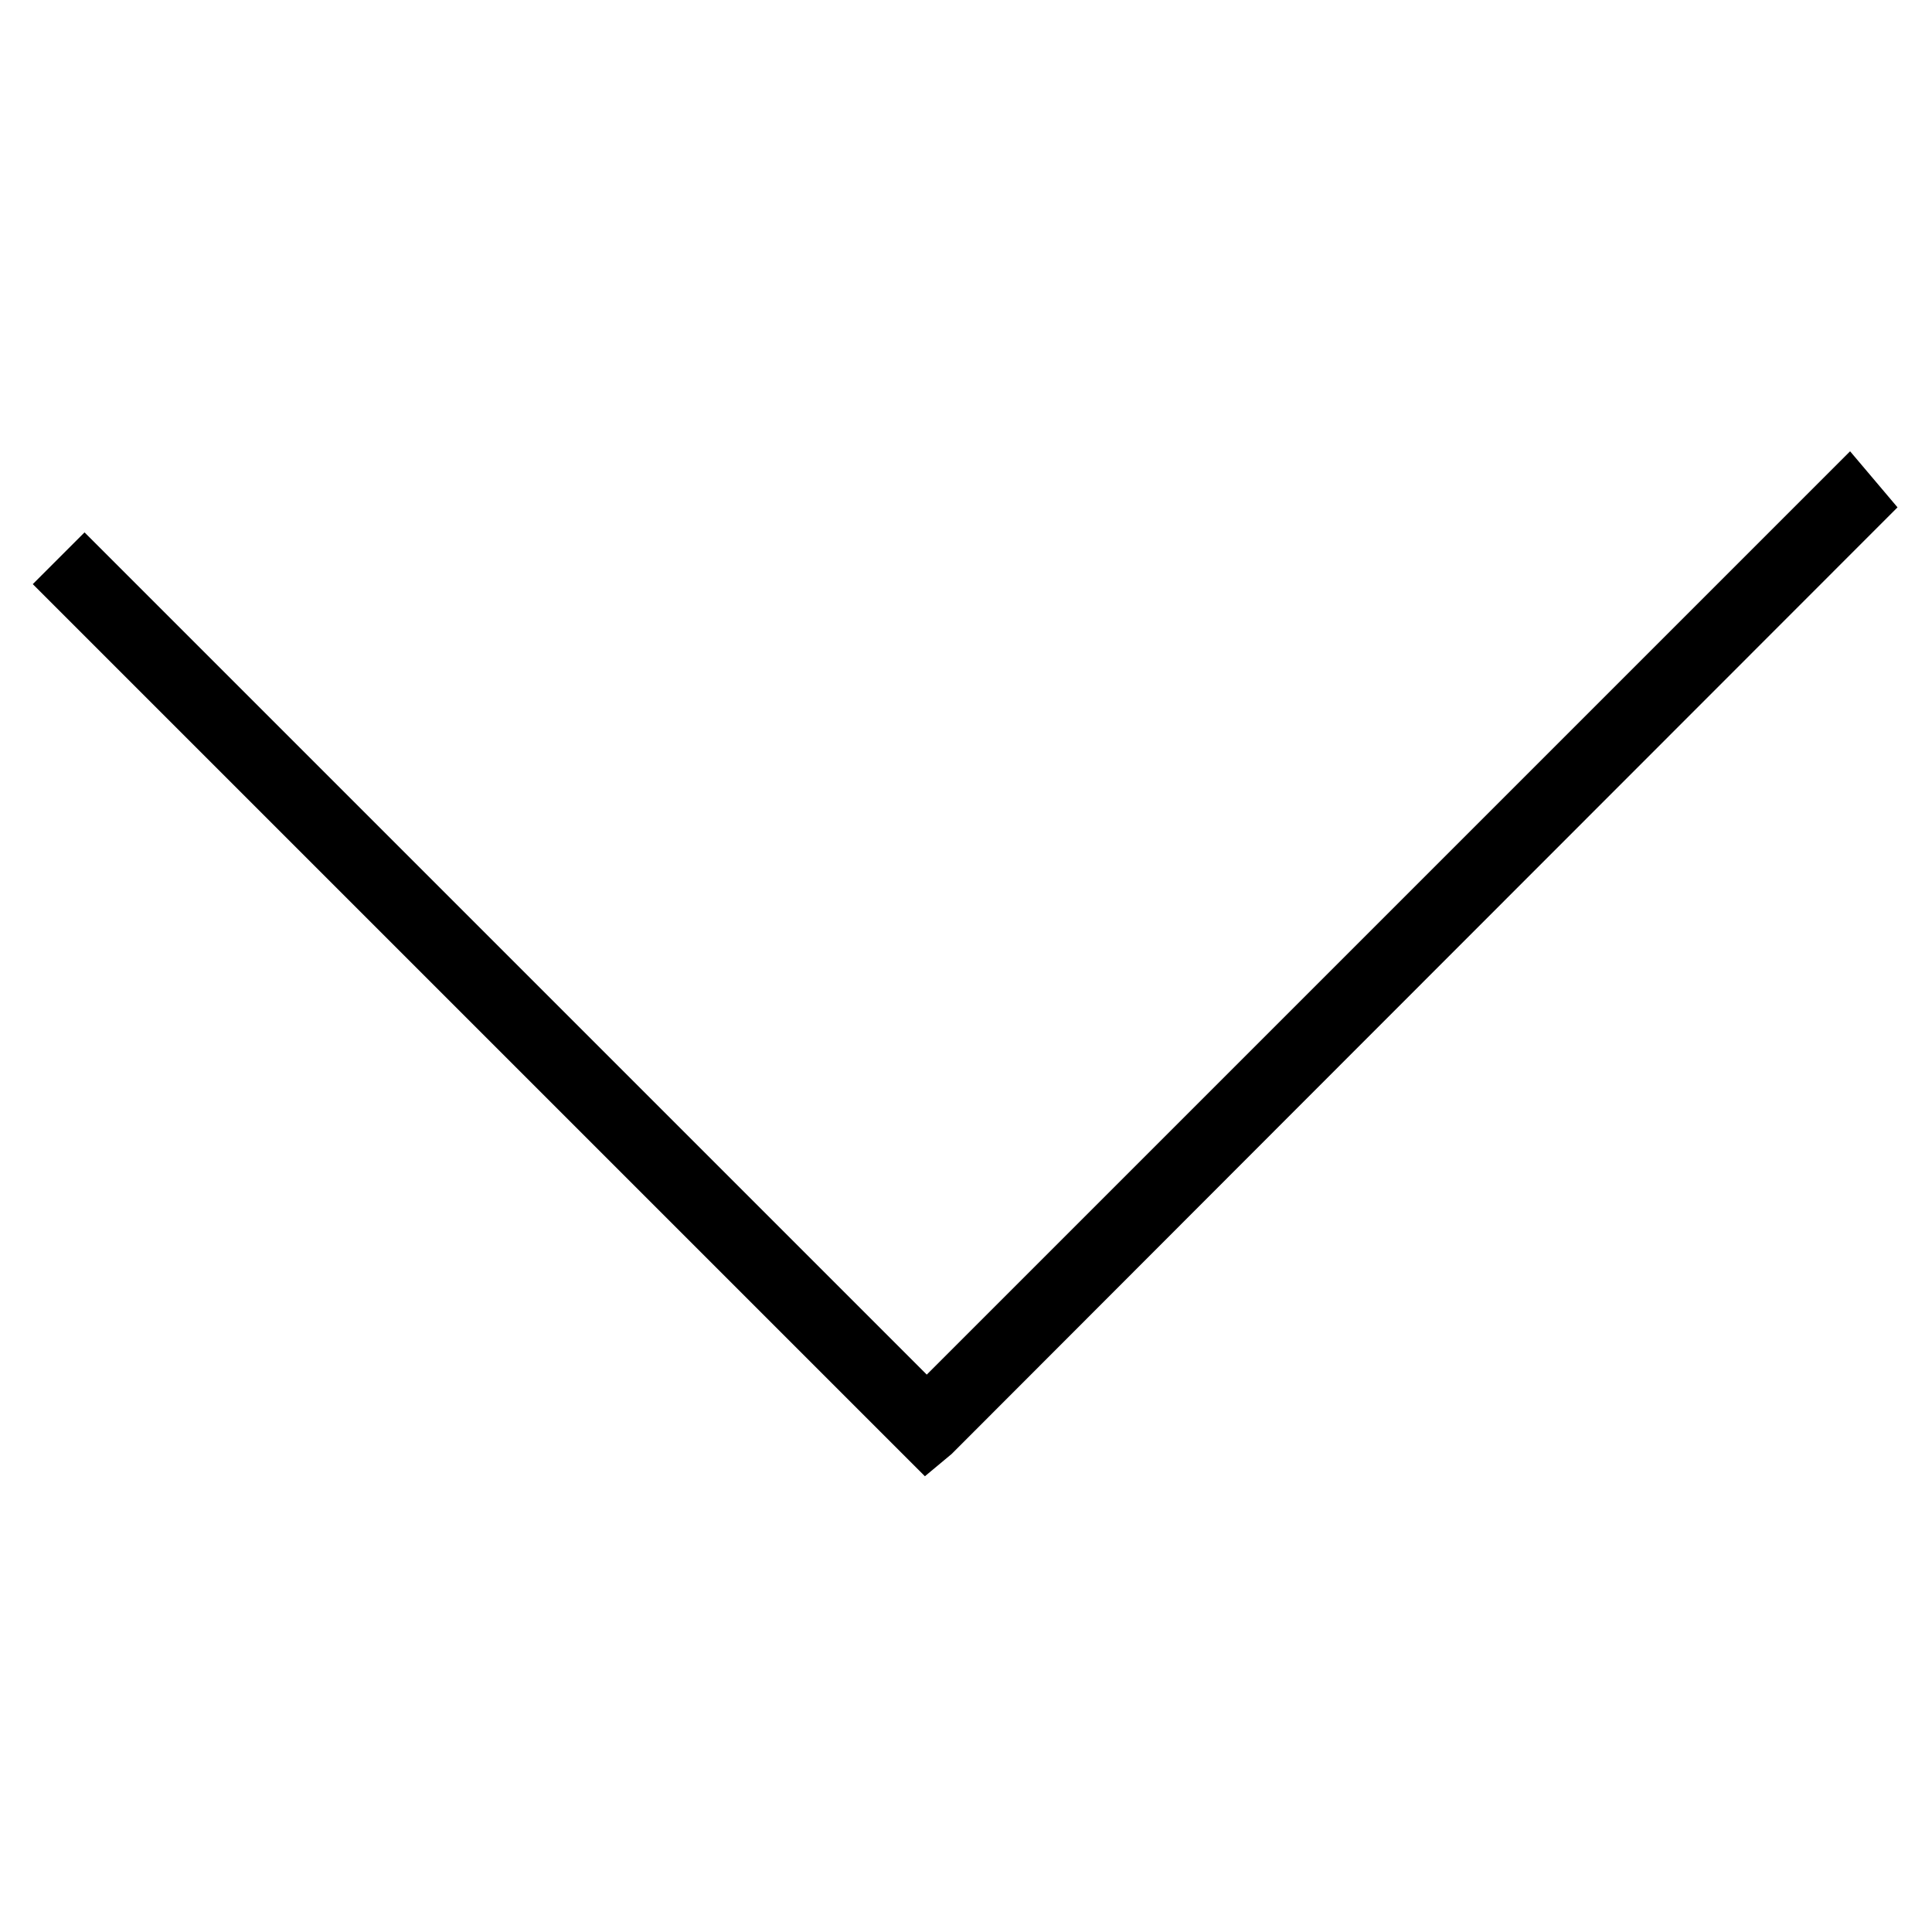
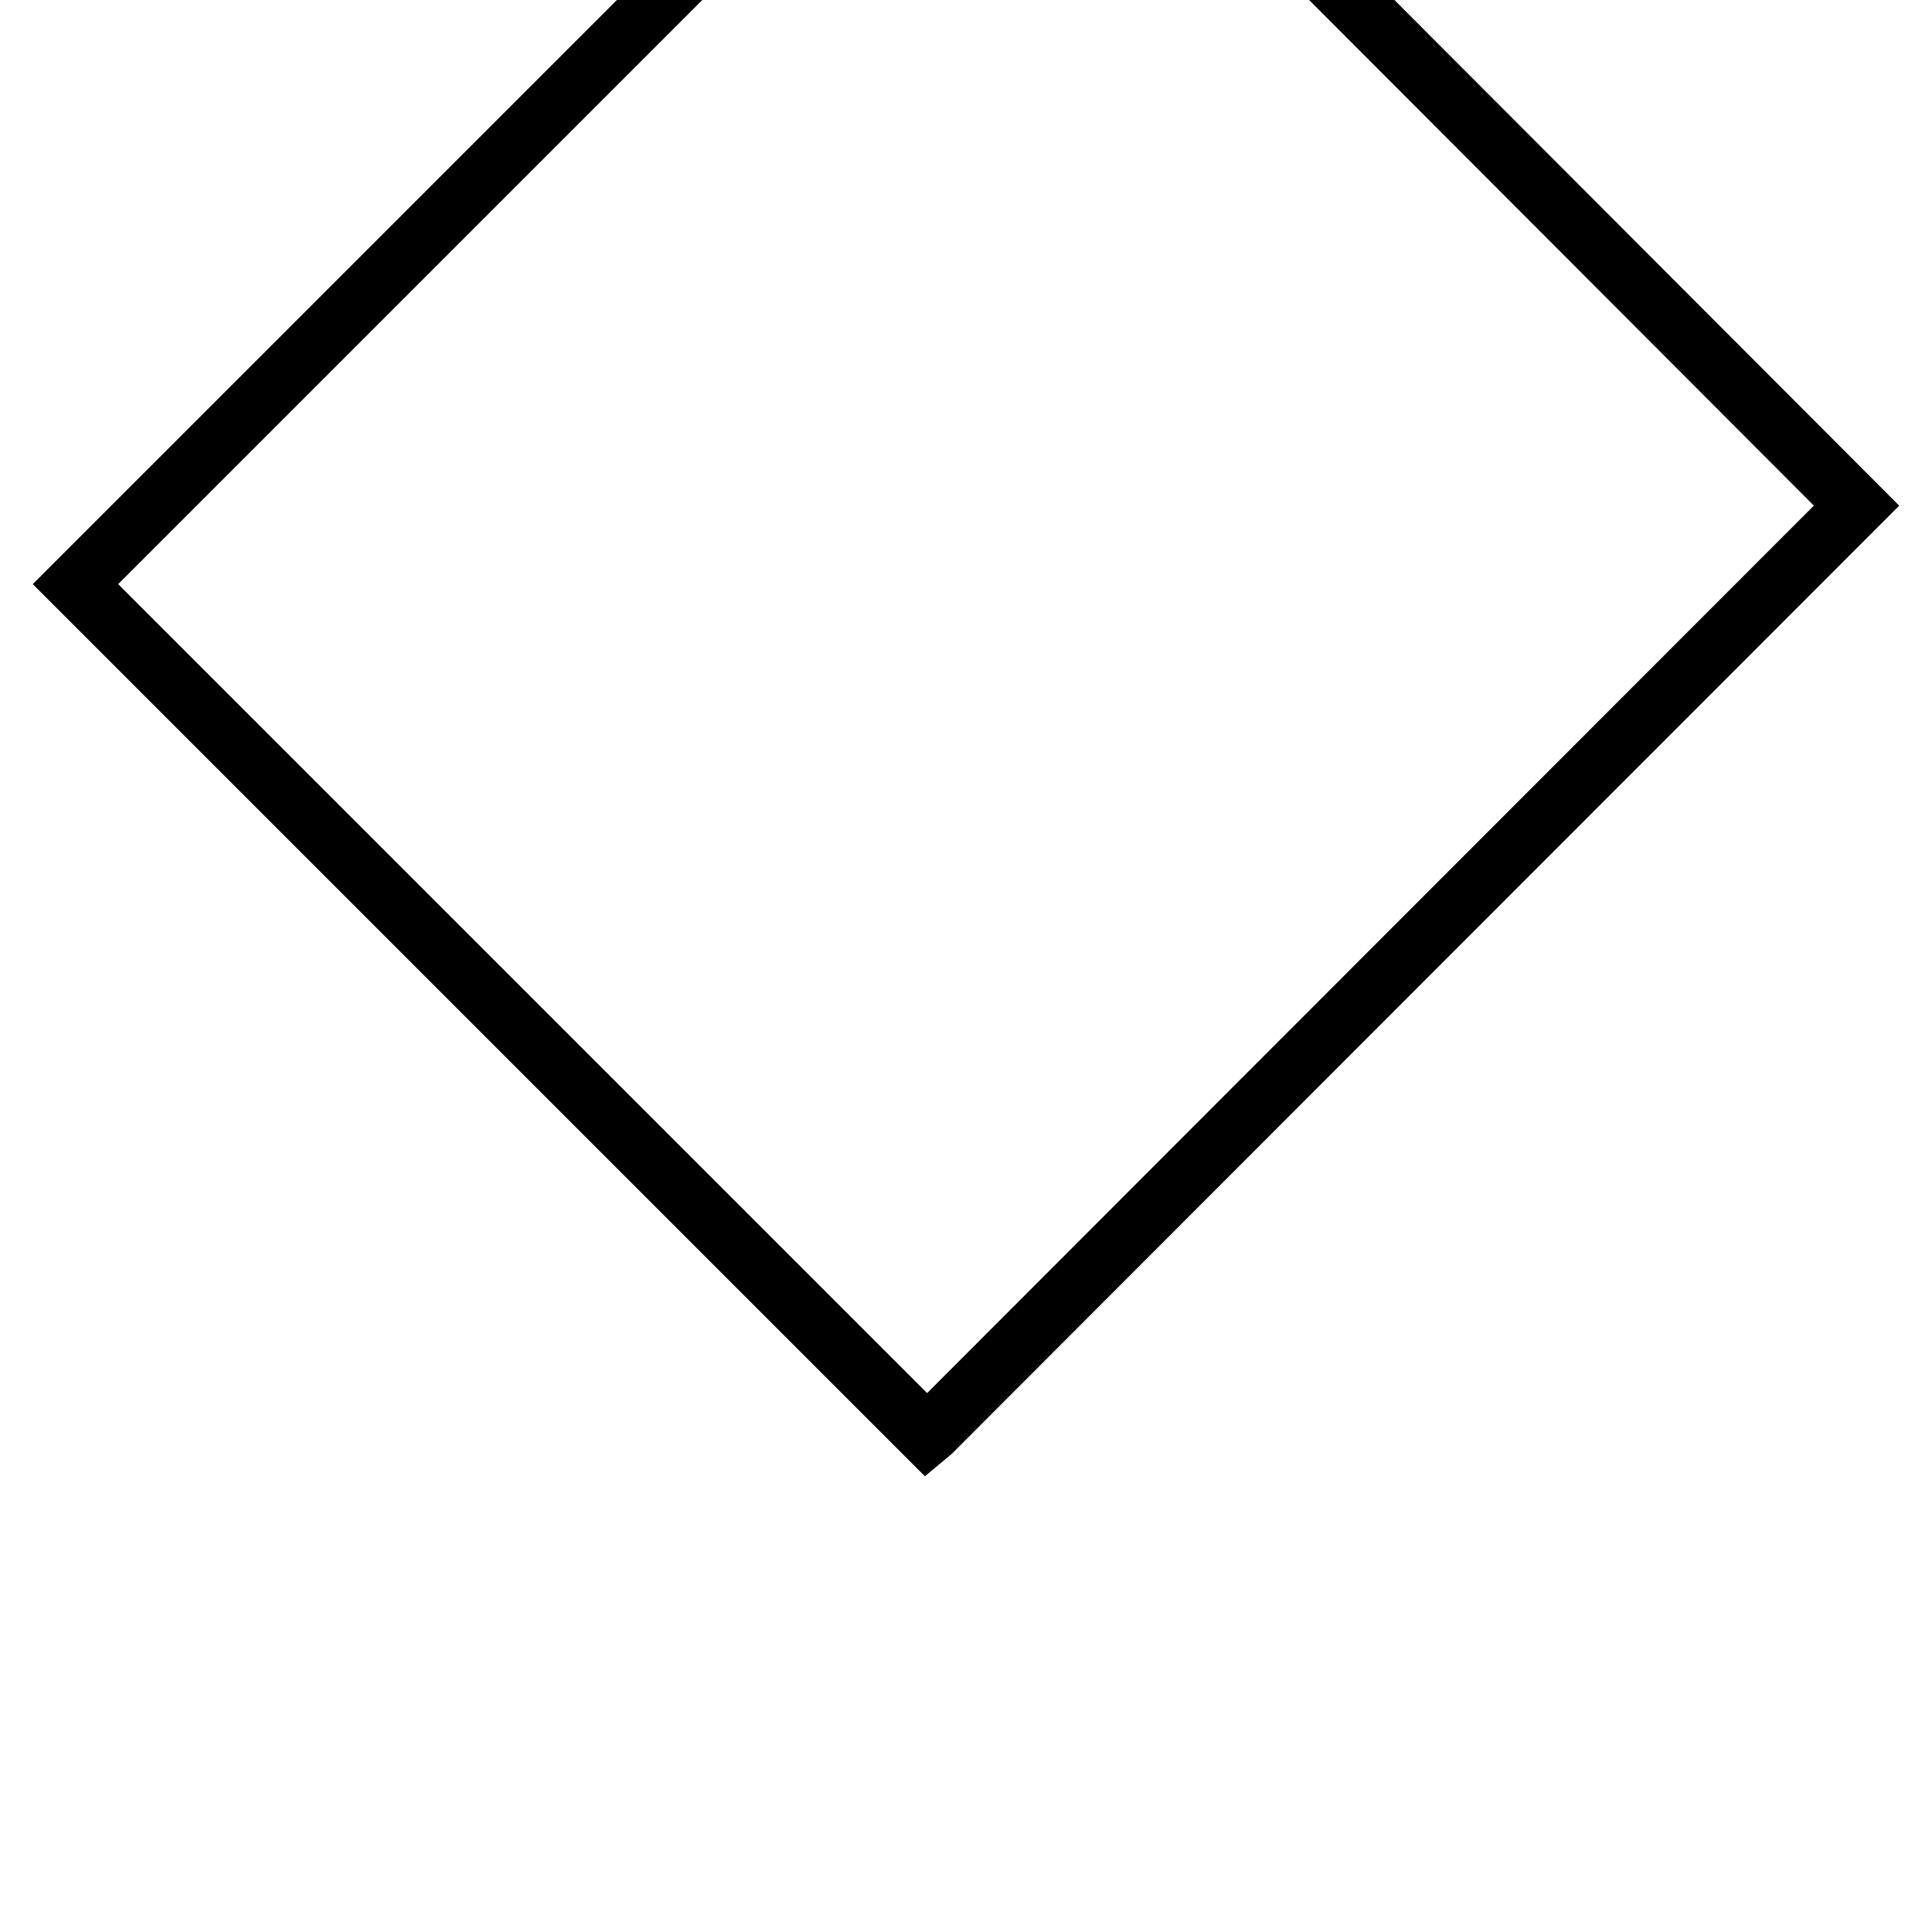
<svg xmlns="http://www.w3.org/2000/svg" version="1.1" x="0px" y="0px" viewBox="0 0 256 256" enable-background="new 0 0 256 256" xml:space="preserve">
  <g>
-     <path stroke-width="8" fill-opacity="0" stroke="#000000" d="M122.8,190.2l-0.6-0.6c0,0-68.5-68.5-112.2-112.2l1.2-1.2c41.4,41.4,104.9,104.9,111.6,111.6 c7.3-7.3,82-82,122.1-122.1L246,67c-42.2,42.2-122.6,122.7-122.6,122.7L122.8,190.2z" />
+     <path stroke-width="8" fill-opacity="0" stroke="#000000" d="M122.8,190.2l-0.6-0.6c0,0-68.5-68.5-112.2-112.2l1.2-1.2c7.3-7.3,82-82,122.1-122.1L246,67c-42.2,42.2-122.6,122.7-122.6,122.7L122.8,190.2z" />
  </g>
</svg>